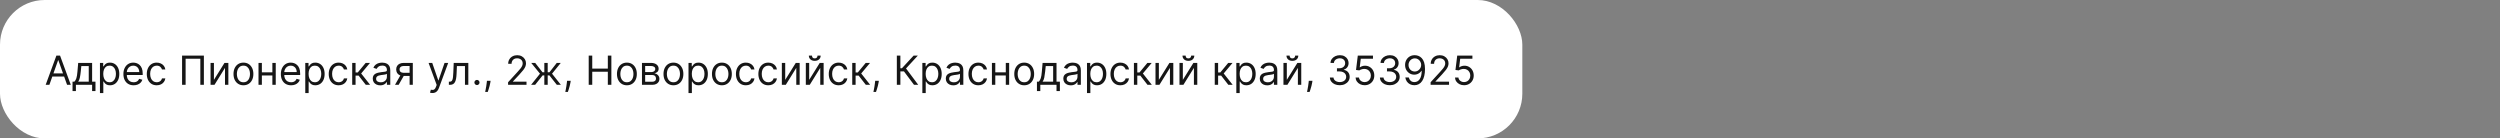
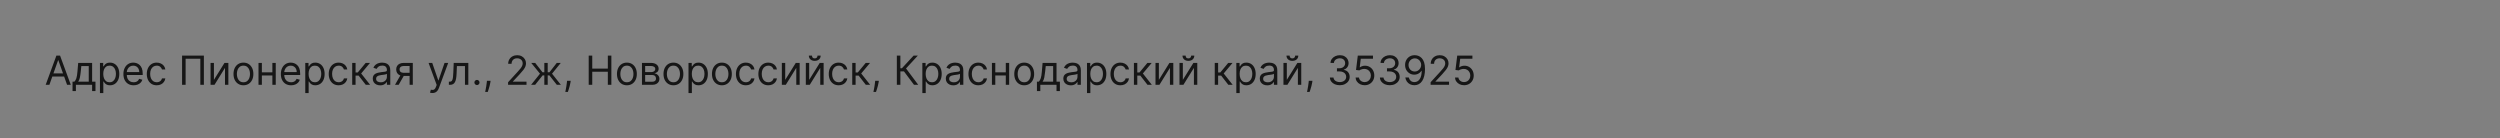
<svg xmlns="http://www.w3.org/2000/svg" width="1120" height="62" viewBox="0 0 1120 62" fill="none">
  <rect x="0" y="0" width="1120" height="62" fill="#808080" stroke="none" />
-   <rect width="682" height="62" rx="20" fill="white" />
  <path d="M22.122 38H20.46L25.267 24.909H26.903L31.71 38H30.048L26.136 26.98H26.034L22.122 38ZM22.736 32.886H29.435V34.293H22.736V32.886ZM32.496 40.812V36.594H33.315C33.515 36.385 33.688 36.159 33.832 35.916C33.977 35.673 34.103 35.386 34.209 35.053C34.32 34.717 34.414 34.307 34.491 33.826C34.568 33.34 34.636 32.754 34.695 32.068L35.028 28.182H41.266V36.594H42.775V40.812H41.266V38H34.005V40.812H32.496ZM35.028 36.594H39.758V29.588H36.434L36.178 32.068C36.072 33.095 35.94 33.992 35.782 34.759C35.624 35.526 35.373 36.138 35.028 36.594ZM44.777 41.682V28.182H46.235V29.741H46.413C46.524 29.571 46.678 29.354 46.874 29.09C47.074 28.821 47.36 28.582 47.73 28.374C48.105 28.16 48.612 28.054 49.252 28.054C50.078 28.054 50.807 28.261 51.438 28.674C52.068 29.087 52.56 29.673 52.914 30.432C53.268 31.19 53.445 32.085 53.445 33.117C53.445 34.156 53.268 35.057 52.914 35.82C52.56 36.579 52.071 37.167 51.444 37.584C50.818 37.998 50.095 38.205 49.277 38.205C48.647 38.205 48.142 38.1 47.762 37.891C47.383 37.678 47.091 37.438 46.886 37.169C46.682 36.896 46.524 36.67 46.413 36.492H46.286V41.682H44.777ZM46.26 33.091C46.26 33.832 46.369 34.486 46.586 35.053C46.803 35.616 47.121 36.057 47.538 36.376C47.956 36.692 48.468 36.849 49.073 36.849C49.703 36.849 50.23 36.683 50.651 36.351C51.078 36.014 51.397 35.562 51.61 34.996C51.828 34.425 51.936 33.79 51.936 33.091C51.936 32.401 51.83 31.778 51.617 31.224C51.408 30.666 51.09 30.225 50.664 29.901C50.242 29.573 49.712 29.409 49.073 29.409C48.459 29.409 47.943 29.565 47.526 29.876C47.108 30.183 46.793 30.613 46.58 31.167C46.367 31.717 46.26 32.358 46.26 33.091ZM59.862 38.205C58.916 38.205 58.1 37.996 57.414 37.578C56.732 37.156 56.206 36.568 55.835 35.814C55.469 35.055 55.286 34.173 55.286 33.168C55.286 32.162 55.469 31.276 55.835 30.509C56.206 29.737 56.722 29.136 57.382 28.706C58.047 28.271 58.823 28.054 59.709 28.054C60.22 28.054 60.725 28.139 61.224 28.31C61.722 28.48 62.176 28.757 62.585 29.141C62.995 29.52 63.321 30.023 63.563 30.649C63.806 31.276 63.928 32.047 63.928 32.963V33.602H56.36V32.298H62.394C62.394 31.744 62.283 31.25 62.061 30.815C61.844 30.381 61.533 30.038 61.128 29.786C60.727 29.535 60.254 29.409 59.709 29.409C59.108 29.409 58.588 29.558 58.149 29.857C57.715 30.151 57.38 30.534 57.146 31.007C56.911 31.48 56.794 31.987 56.794 32.528V33.398C56.794 34.139 56.922 34.768 57.178 35.283C57.438 35.795 57.798 36.185 58.258 36.453C58.718 36.717 59.253 36.849 59.862 36.849C60.259 36.849 60.617 36.794 60.936 36.683C61.26 36.568 61.539 36.398 61.774 36.172C62.008 35.942 62.189 35.656 62.317 35.315L63.774 35.724C63.621 36.219 63.363 36.653 63.001 37.028C62.639 37.399 62.191 37.689 61.659 37.898C61.126 38.102 60.527 38.205 59.862 38.205ZM70.211 38.205C69.291 38.205 68.498 37.987 67.833 37.553C67.168 37.118 66.657 36.519 66.299 35.756C65.941 34.994 65.762 34.122 65.762 33.142C65.762 32.145 65.945 31.265 66.312 30.502C66.683 29.735 67.198 29.136 67.859 28.706C68.524 28.271 69.299 28.054 70.186 28.054C70.876 28.054 71.498 28.182 72.052 28.438C72.606 28.693 73.06 29.051 73.413 29.511C73.767 29.972 73.987 30.509 74.072 31.122H72.563C72.448 30.675 72.193 30.278 71.796 29.933C71.404 29.584 70.876 29.409 70.211 29.409C69.623 29.409 69.107 29.562 68.664 29.869C68.225 30.172 67.882 30.6 67.635 31.154C67.392 31.704 67.271 32.349 67.271 33.091C67.271 33.849 67.39 34.51 67.629 35.072C67.872 35.635 68.213 36.072 68.651 36.383C69.095 36.694 69.615 36.849 70.211 36.849C70.603 36.849 70.959 36.781 71.279 36.645C71.598 36.508 71.869 36.312 72.09 36.057C72.312 35.801 72.47 35.494 72.563 35.136H74.072C73.987 35.716 73.776 36.238 73.439 36.702C73.107 37.163 72.666 37.529 72.116 37.802C71.57 38.07 70.936 38.205 70.211 38.205ZM91.337 24.909V38H89.752V26.315H83.155V38H81.57V24.909H91.337ZM95.838 35.776L100.569 28.182H102.307V38H100.799V30.406L96.094 38H94.33V28.182H95.838V35.776ZM109.059 38.205C108.172 38.205 107.395 37.994 106.726 37.572C106.061 37.15 105.541 36.56 105.166 35.801C104.795 35.043 104.61 34.156 104.61 33.142C104.61 32.119 104.795 31.227 105.166 30.464C105.541 29.701 106.061 29.109 106.726 28.687C107.395 28.265 108.172 28.054 109.059 28.054C109.945 28.054 110.721 28.265 111.385 28.687C112.055 29.109 112.574 29.701 112.945 30.464C113.32 31.227 113.508 32.119 113.508 33.142C113.508 34.156 113.32 35.043 112.945 35.801C112.574 36.56 112.055 37.15 111.385 37.572C110.721 37.994 109.945 38.205 109.059 38.205ZM109.059 36.849C109.732 36.849 110.286 36.677 110.721 36.332C111.155 35.986 111.477 35.533 111.686 34.97C111.895 34.408 111.999 33.798 111.999 33.142C111.999 32.486 111.895 31.874 111.686 31.308C111.477 30.741 111.155 30.283 110.721 29.933C110.286 29.584 109.732 29.409 109.059 29.409C108.385 29.409 107.831 29.584 107.397 29.933C106.962 30.283 106.64 30.741 106.432 31.308C106.223 31.874 106.118 32.486 106.118 33.142C106.118 33.798 106.223 34.408 106.432 34.97C106.64 35.533 106.962 35.986 107.397 36.332C107.831 36.677 108.385 36.849 109.059 36.849ZM122.381 32.401V33.807H116.961V32.401H122.381ZM117.319 28.182V38H115.81V28.182H117.319ZM123.532 28.182V38H122.023V28.182H123.532ZM130.403 38.205C129.457 38.205 128.641 37.996 127.955 37.578C127.273 37.156 126.747 36.568 126.376 35.814C126.01 35.055 125.827 34.173 125.827 33.168C125.827 32.162 126.01 31.276 126.376 30.509C126.747 29.737 127.263 29.136 127.923 28.706C128.588 28.271 129.364 28.054 130.25 28.054C130.761 28.054 131.266 28.139 131.765 28.31C132.263 28.48 132.717 28.757 133.126 29.141C133.536 29.52 133.862 30.023 134.104 30.649C134.347 31.276 134.469 32.047 134.469 32.963V33.602H126.901V32.298H132.935C132.935 31.744 132.824 31.25 132.602 30.815C132.385 30.381 132.074 30.038 131.669 29.786C131.268 29.535 130.795 29.409 130.25 29.409C129.649 29.409 129.129 29.558 128.69 29.857C128.256 30.151 127.921 30.534 127.687 31.007C127.452 31.48 127.335 31.987 127.335 32.528V33.398C127.335 34.139 127.463 34.768 127.719 35.283C127.979 35.795 128.339 36.185 128.799 36.453C129.259 36.717 129.794 36.849 130.403 36.849C130.8 36.849 131.158 36.794 131.477 36.683C131.801 36.568 132.08 36.398 132.315 36.172C132.549 35.942 132.73 35.656 132.858 35.315L134.315 35.724C134.162 36.219 133.904 36.653 133.542 37.028C133.18 37.399 132.732 37.689 132.2 37.898C131.667 38.102 131.068 38.205 130.403 38.205ZM136.763 41.682V28.182H138.221V29.741H138.4C138.511 29.571 138.664 29.354 138.86 29.09C139.06 28.821 139.346 28.582 139.717 28.374C140.092 28.16 140.599 28.054 141.238 28.054C142.065 28.054 142.793 28.261 143.424 28.674C144.055 29.087 144.547 29.673 144.901 30.432C145.254 31.19 145.431 32.085 145.431 33.117C145.431 34.156 145.254 35.057 144.901 35.82C144.547 36.579 144.057 37.167 143.43 37.584C142.804 37.998 142.082 38.205 141.263 38.205C140.633 38.205 140.128 38.1 139.749 37.891C139.369 37.678 139.077 37.438 138.873 37.169C138.668 36.896 138.511 36.67 138.4 36.492H138.272V41.682H136.763ZM138.246 33.091C138.246 33.832 138.355 34.486 138.572 35.053C138.79 35.616 139.107 36.057 139.525 36.376C139.942 36.692 140.454 36.849 141.059 36.849C141.69 36.849 142.216 36.683 142.638 36.351C143.064 36.014 143.384 35.562 143.597 34.996C143.814 34.425 143.923 33.79 143.923 33.091C143.923 32.401 143.816 31.778 143.603 31.224C143.394 30.666 143.077 30.225 142.651 29.901C142.229 29.573 141.698 29.409 141.059 29.409C140.445 29.409 139.93 29.565 139.512 29.876C139.094 30.183 138.779 30.613 138.566 31.167C138.353 31.717 138.246 32.358 138.246 33.091ZM151.721 38.205C150.8 38.205 150.008 37.987 149.343 37.553C148.678 37.118 148.167 36.519 147.809 35.756C147.451 34.994 147.272 34.122 147.272 33.142C147.272 32.145 147.455 31.265 147.822 30.502C148.192 29.735 148.708 29.136 149.369 28.706C150.033 28.271 150.809 28.054 151.695 28.054C152.386 28.054 153.008 28.182 153.562 28.438C154.116 28.693 154.57 29.051 154.923 29.511C155.277 29.972 155.496 30.509 155.582 31.122H154.073C153.958 30.675 153.702 30.278 153.306 29.933C152.914 29.584 152.386 29.409 151.721 29.409C151.133 29.409 150.617 29.562 150.174 29.869C149.735 30.172 149.392 30.6 149.145 31.154C148.902 31.704 148.781 32.349 148.781 33.091C148.781 33.849 148.9 34.51 149.138 35.072C149.381 35.635 149.722 36.072 150.161 36.383C150.604 36.694 151.124 36.849 151.721 36.849C152.113 36.849 152.469 36.781 152.788 36.645C153.108 36.508 153.379 36.312 153.6 36.057C153.822 35.801 153.979 35.494 154.073 35.136H155.582C155.496 35.716 155.286 36.238 154.949 36.702C154.616 37.163 154.175 37.529 153.626 37.802C153.08 38.07 152.445 38.205 151.721 38.205ZM157.787 38V28.182H159.295V32.452H160.293L163.821 28.182H165.764L161.801 32.912L165.815 38H163.872L160.651 33.858H159.295V38H157.787ZM170.344 38.23C169.722 38.23 169.157 38.113 168.65 37.879C168.143 37.64 167.74 37.297 167.442 36.849C167.144 36.398 166.995 35.852 166.995 35.213C166.995 34.651 167.105 34.195 167.327 33.845C167.549 33.492 167.845 33.215 168.216 33.014C168.586 32.814 168.995 32.665 169.443 32.567C169.895 32.465 170.348 32.383 170.804 32.324C171.401 32.247 171.885 32.19 172.255 32.151C172.63 32.109 172.903 32.038 173.074 31.94C173.248 31.842 173.336 31.672 173.336 31.429V31.378C173.336 30.747 173.163 30.257 172.818 29.908C172.477 29.558 171.959 29.384 171.265 29.384C170.544 29.384 169.98 29.541 169.571 29.857C169.162 30.172 168.874 30.509 168.708 30.866L167.276 30.355C167.532 29.759 167.873 29.294 168.299 28.962C168.729 28.625 169.198 28.391 169.705 28.259C170.216 28.122 170.719 28.054 171.213 28.054C171.529 28.054 171.891 28.092 172.3 28.169C172.713 28.241 173.112 28.393 173.495 28.623C173.883 28.853 174.205 29.2 174.461 29.665C174.716 30.129 174.844 30.751 174.844 31.531V38H173.336V36.67H173.259C173.157 36.883 172.986 37.111 172.748 37.354C172.509 37.597 172.191 37.804 171.795 37.974C171.399 38.145 170.915 38.23 170.344 38.23ZM170.574 36.875C171.171 36.875 171.674 36.758 172.083 36.523C172.496 36.289 172.807 35.986 173.016 35.616C173.229 35.245 173.336 34.855 173.336 34.446V33.065C173.272 33.142 173.131 33.212 172.914 33.276C172.701 33.336 172.453 33.389 172.172 33.436C171.895 33.479 171.625 33.517 171.36 33.551C171.1 33.581 170.89 33.606 170.728 33.628C170.336 33.679 169.969 33.762 169.628 33.877C169.292 33.988 169.019 34.156 168.81 34.382C168.605 34.604 168.503 34.906 168.503 35.29C168.503 35.814 168.697 36.21 169.085 36.479C169.477 36.743 169.973 36.875 170.574 36.875ZM183.504 38V29.562H180.896C180.308 29.562 179.845 29.699 179.509 29.972C179.172 30.244 179.004 30.619 179.004 31.097C179.004 31.565 179.155 31.934 179.458 32.202C179.764 32.471 180.184 32.605 180.717 32.605H183.887V34.011H180.717C180.052 34.011 179.479 33.894 178.997 33.66C178.516 33.425 178.145 33.091 177.885 32.656C177.625 32.217 177.495 31.697 177.495 31.097C177.495 30.491 177.632 29.972 177.904 29.537C178.177 29.102 178.567 28.768 179.074 28.533C179.585 28.299 180.193 28.182 180.896 28.182H184.936V38H183.504ZM176.958 38L179.745 33.117H181.382L178.595 38H176.958ZM193.739 41.682C193.483 41.682 193.255 41.66 193.055 41.618C192.855 41.58 192.716 41.541 192.64 41.503L193.023 40.173C193.39 40.267 193.713 40.301 193.995 40.276C194.276 40.25 194.525 40.124 194.743 39.898C194.964 39.677 195.167 39.317 195.35 38.818L195.631 38.051L192 28.182H193.637L196.347 36.006H196.449L199.159 28.182H200.796L196.628 39.432C196.441 39.939 196.208 40.359 195.931 40.691C195.654 41.028 195.333 41.277 194.966 41.439C194.604 41.601 194.195 41.682 193.739 41.682ZM201.091 38V36.594H201.449C201.743 36.594 201.988 36.536 202.184 36.421C202.381 36.302 202.538 36.095 202.657 35.801C202.781 35.503 202.875 35.09 202.939 34.561C203.007 34.028 203.056 33.351 203.086 32.528L203.265 28.182H209.81V38H208.302V29.588H204.697L204.543 33.091C204.509 33.896 204.437 34.606 204.326 35.219C204.219 35.829 204.055 36.34 203.834 36.754C203.616 37.167 203.327 37.478 202.964 37.687C202.602 37.896 202.148 38 201.603 38H201.091ZM213.677 38.102C213.362 38.102 213.091 37.989 212.866 37.764C212.64 37.538 212.527 37.267 212.527 36.952C212.527 36.636 212.64 36.366 212.866 36.14C213.091 35.914 213.362 35.801 213.677 35.801C213.993 35.801 214.263 35.914 214.489 36.14C214.715 36.366 214.828 36.636 214.828 36.952C214.828 37.16 214.775 37.352 214.668 37.527C214.566 37.702 214.427 37.842 214.253 37.949C214.082 38.051 213.89 38.102 213.677 38.102ZM219.785 36.21L219.683 36.901C219.61 37.386 219.499 37.906 219.35 38.46C219.205 39.014 219.054 39.536 218.896 40.026C218.739 40.516 218.609 40.906 218.507 41.196H217.356C217.411 40.923 217.484 40.563 217.573 40.116C217.663 39.668 217.752 39.168 217.842 38.614C217.936 38.064 218.012 37.501 218.072 36.926L218.149 36.21H219.785ZM227.617 38V36.849L231.938 32.119C232.445 31.565 232.863 31.084 233.191 30.675C233.519 30.261 233.762 29.874 233.919 29.511C234.081 29.145 234.162 28.761 234.162 28.361C234.162 27.901 234.051 27.502 233.83 27.166C233.613 26.829 233.314 26.569 232.935 26.386C232.556 26.202 232.13 26.111 231.657 26.111C231.154 26.111 230.715 26.215 230.34 26.424C229.969 26.629 229.681 26.916 229.477 27.287C229.277 27.658 229.176 28.092 229.176 28.591H227.668C227.668 27.824 227.845 27.151 228.199 26.571C228.552 25.991 229.034 25.54 229.643 25.216C230.257 24.892 230.945 24.73 231.708 24.73C232.475 24.73 233.154 24.892 233.747 25.216C234.339 25.54 234.804 25.977 235.14 26.526C235.477 27.076 235.645 27.688 235.645 28.361C235.645 28.842 235.558 29.313 235.383 29.773C235.213 30.229 234.914 30.739 234.488 31.301C234.066 31.859 233.48 32.541 232.73 33.347L229.79 36.492V36.594H235.875V38H227.617ZM237.927 38L241.916 33.014L237.978 28.182H239.768L243.041 32.375H243.859V28.182H245.368V32.375H246.16L249.433 28.182H251.223L247.311 33.014L251.274 38H249.458L246.135 33.781H245.368V38H243.859V33.781H243.092L239.743 38H237.927ZM255.68 36.21L255.577 36.901C255.505 37.386 255.394 37.906 255.245 38.46C255.1 39.014 254.949 39.536 254.791 40.026C254.633 40.516 254.503 40.906 254.401 41.196H253.251C253.306 40.923 253.378 40.563 253.468 40.116C253.557 39.668 253.647 39.168 253.736 38.614C253.83 38.064 253.907 37.501 253.966 36.926L254.043 36.21H255.68ZM263.741 38V24.909H265.327V30.739H272.307V24.909H273.892V38H272.307V32.145H265.327V38H263.741ZM280.85 38.205C279.963 38.205 279.186 37.994 278.517 37.572C277.852 37.15 277.332 36.56 276.957 35.801C276.586 35.043 276.401 34.156 276.401 33.142C276.401 32.119 276.586 31.227 276.957 30.464C277.332 29.701 277.852 29.109 278.517 28.687C279.186 28.265 279.963 28.054 280.85 28.054C281.736 28.054 282.512 28.265 283.176 28.687C283.846 29.109 284.365 29.701 284.736 30.464C285.111 31.227 285.299 32.119 285.299 33.142C285.299 34.156 285.111 35.043 284.736 35.801C284.365 36.56 283.846 37.15 283.176 37.572C282.512 37.994 281.736 38.205 280.85 38.205ZM280.85 36.849C281.523 36.849 282.077 36.677 282.512 36.332C282.946 35.986 283.268 35.533 283.477 34.97C283.686 34.408 283.79 33.798 283.79 33.142C283.79 32.486 283.686 31.874 283.477 31.308C283.268 30.741 282.946 30.283 282.512 29.933C282.077 29.584 281.523 29.409 280.85 29.409C280.176 29.409 279.623 29.584 279.188 29.933C278.753 30.283 278.431 30.741 278.223 31.308C278.014 31.874 277.909 32.486 277.909 33.142C277.909 33.798 278.014 34.408 278.223 34.97C278.431 35.533 278.753 35.986 279.188 36.332C279.623 36.677 280.176 36.849 280.85 36.849ZM287.601 38V28.182H291.616C292.672 28.182 293.512 28.421 294.134 28.898C294.756 29.375 295.067 30.006 295.067 30.79C295.067 31.386 294.89 31.849 294.537 32.177C294.183 32.501 293.729 32.72 293.175 32.835C293.537 32.886 293.889 33.014 294.23 33.219C294.575 33.423 294.861 33.705 295.086 34.062C295.312 34.416 295.425 34.851 295.425 35.367C295.425 35.869 295.297 36.319 295.042 36.715C294.786 37.111 294.42 37.425 293.942 37.655C293.465 37.885 292.894 38 292.229 38H287.601ZM289.033 36.619H292.229C292.749 36.619 293.156 36.496 293.45 36.249C293.744 36.001 293.891 35.665 293.891 35.239C293.891 34.731 293.744 34.333 293.45 34.043C293.156 33.749 292.749 33.602 292.229 33.602H289.033V36.619ZM289.033 32.298H291.616C292.02 32.298 292.368 32.243 292.657 32.132C292.947 32.017 293.169 31.855 293.322 31.646C293.48 31.433 293.559 31.182 293.559 30.892C293.559 30.479 293.386 30.155 293.041 29.921C292.696 29.682 292.221 29.562 291.616 29.562H289.033V32.298ZM301.697 38.205C300.811 38.205 300.033 37.994 299.364 37.572C298.7 37.15 298.18 36.56 297.805 35.801C297.434 35.043 297.249 34.156 297.249 33.142C297.249 32.119 297.434 31.227 297.805 30.464C298.18 29.701 298.7 29.109 299.364 28.687C300.033 28.265 300.811 28.054 301.697 28.054C302.584 28.054 303.359 28.265 304.024 28.687C304.693 29.109 305.213 29.701 305.584 30.464C305.959 31.227 306.146 32.119 306.146 33.142C306.146 34.156 305.959 35.043 305.584 35.801C305.213 36.56 304.693 37.15 304.024 37.572C303.359 37.994 302.584 38.205 301.697 38.205ZM301.697 36.849C302.371 36.849 302.925 36.677 303.359 36.332C303.794 35.986 304.116 35.533 304.325 34.97C304.533 34.408 304.638 33.798 304.638 33.142C304.638 32.486 304.533 31.874 304.325 31.308C304.116 30.741 303.794 30.283 303.359 29.933C302.925 29.584 302.371 29.409 301.697 29.409C301.024 29.409 300.47 29.584 300.036 29.933C299.601 30.283 299.279 30.741 299.07 31.308C298.862 31.874 298.757 32.486 298.757 33.142C298.757 33.798 298.862 34.408 299.07 34.97C299.279 35.533 299.601 35.986 300.036 36.332C300.47 36.677 301.024 36.849 301.697 36.849ZM308.449 41.682V28.182H309.906V29.741H310.085C310.196 29.571 310.35 29.354 310.546 29.09C310.746 28.821 311.031 28.582 311.402 28.374C311.777 28.16 312.284 28.054 312.923 28.054C313.75 28.054 314.479 28.261 315.11 28.674C315.74 29.087 316.232 29.673 316.586 30.432C316.94 31.19 317.117 32.085 317.117 33.117C317.117 34.156 316.94 35.057 316.586 35.82C316.232 36.579 315.742 37.167 315.116 37.584C314.49 37.998 313.767 38.205 312.949 38.205C312.318 38.205 311.813 38.1 311.434 37.891C311.055 37.678 310.763 37.438 310.558 37.169C310.354 36.896 310.196 36.67 310.085 36.492H309.958V41.682H308.449ZM309.932 33.091C309.932 33.832 310.041 34.486 310.258 35.053C310.475 35.616 310.793 36.057 311.21 36.376C311.628 36.692 312.139 36.849 312.744 36.849C313.375 36.849 313.901 36.683 314.323 36.351C314.749 36.014 315.069 35.562 315.282 34.996C315.499 34.425 315.608 33.79 315.608 33.091C315.608 32.401 315.502 31.778 315.289 31.224C315.08 30.666 314.762 30.225 314.336 29.901C313.914 29.573 313.384 29.409 312.744 29.409C312.131 29.409 311.615 29.565 311.198 29.876C310.78 30.183 310.465 30.613 310.252 31.167C310.039 31.717 309.932 32.358 309.932 33.091ZM323.406 38.205C322.52 38.205 321.742 37.994 321.073 37.572C320.409 37.15 319.889 36.56 319.514 35.801C319.143 35.043 318.958 34.156 318.958 33.142C318.958 32.119 319.143 31.227 319.514 30.464C319.889 29.701 320.409 29.109 321.073 28.687C321.742 28.265 322.52 28.054 323.406 28.054C324.293 28.054 325.068 28.265 325.733 28.687C326.402 29.109 326.922 29.701 327.293 30.464C327.668 31.227 327.855 32.119 327.855 33.142C327.855 34.156 327.668 35.043 327.293 35.801C326.922 36.56 326.402 37.15 325.733 37.572C325.068 37.994 324.293 38.205 323.406 38.205ZM323.406 36.849C324.08 36.849 324.634 36.677 325.068 36.332C325.503 35.986 325.825 35.533 326.034 34.97C326.242 34.408 326.347 33.798 326.347 33.142C326.347 32.486 326.242 31.874 326.034 31.308C325.825 30.741 325.503 30.283 325.068 29.933C324.634 29.584 324.08 29.409 323.406 29.409C322.733 29.409 322.179 29.584 321.744 29.933C321.31 30.283 320.988 30.741 320.779 31.308C320.57 31.874 320.466 32.486 320.466 33.142C320.466 33.798 320.57 34.408 320.779 34.97C320.988 35.533 321.31 35.986 321.744 36.332C322.179 36.677 322.733 36.849 323.406 36.849ZM334.147 38.205C333.226 38.205 332.434 37.987 331.769 37.553C331.104 37.118 330.593 36.519 330.235 35.756C329.877 34.994 329.698 34.122 329.698 33.142C329.698 32.145 329.881 31.265 330.248 30.502C330.618 29.735 331.134 29.136 331.794 28.706C332.459 28.271 333.235 28.054 334.121 28.054C334.811 28.054 335.434 28.182 335.988 28.438C336.542 28.693 336.995 29.051 337.349 29.511C337.703 29.972 337.922 30.509 338.007 31.122H336.499C336.384 30.675 336.128 30.278 335.732 29.933C335.34 29.584 334.811 29.409 334.147 29.409C333.559 29.409 333.043 29.562 332.6 29.869C332.161 30.172 331.818 30.6 331.571 31.154C331.328 31.704 331.206 32.349 331.206 33.091C331.206 33.849 331.326 34.51 331.564 35.072C331.807 35.635 332.148 36.072 332.587 36.383C333.03 36.694 333.55 36.849 334.147 36.849C334.539 36.849 334.895 36.781 335.214 36.645C335.534 36.508 335.804 36.312 336.026 36.057C336.248 35.801 336.405 35.494 336.499 35.136H338.007C337.922 35.716 337.711 36.238 337.375 36.702C337.042 37.163 336.601 37.529 336.051 37.802C335.506 38.07 334.871 38.205 334.147 38.205ZM344.201 38.205C343.281 38.205 342.488 37.987 341.824 37.553C341.159 37.118 340.647 36.519 340.289 35.756C339.931 34.994 339.752 34.122 339.752 33.142C339.752 32.145 339.936 31.265 340.302 30.502C340.673 29.735 341.189 29.136 341.849 28.706C342.514 28.271 343.289 28.054 344.176 28.054C344.866 28.054 345.488 28.182 346.042 28.438C346.596 28.693 347.05 29.051 347.404 29.511C347.757 29.972 347.977 30.509 348.062 31.122H346.554C346.439 30.675 346.183 30.278 345.787 29.933C345.395 29.584 344.866 29.409 344.201 29.409C343.613 29.409 343.098 29.562 342.654 29.869C342.216 30.172 341.873 30.6 341.625 31.154C341.382 31.704 341.261 32.349 341.261 33.091C341.261 33.849 341.38 34.51 341.619 35.072C341.862 35.635 342.203 36.072 342.642 36.383C343.085 36.694 343.605 36.849 344.201 36.849C344.593 36.849 344.949 36.781 345.269 36.645C345.588 36.508 345.859 36.312 346.081 36.057C346.302 35.801 346.46 35.494 346.554 35.136H348.062C347.977 35.716 347.766 36.238 347.429 36.702C347.097 37.163 346.656 37.529 346.106 37.802C345.561 38.07 344.926 38.205 344.201 38.205ZM351.776 35.776L356.506 28.182H358.245V38H356.736V30.406L352.032 38H350.267V28.182H351.776V35.776ZM362.516 35.776L367.246 28.182H368.985V38H367.476V30.406L362.772 38H361.008V28.182H362.516V35.776ZM366.249 24.909H367.655C367.655 25.599 367.417 26.164 366.939 26.603C366.462 27.042 365.814 27.261 364.996 27.261C364.191 27.261 363.55 27.042 363.072 26.603C362.599 26.164 362.363 25.599 362.363 24.909H363.769C363.769 25.241 363.861 25.533 364.044 25.785C364.231 26.036 364.549 26.162 364.996 26.162C365.444 26.162 365.763 26.036 365.955 25.785C366.151 25.533 366.249 25.241 366.249 24.909ZM375.737 38.205C374.816 38.205 374.023 37.987 373.359 37.553C372.694 37.118 372.183 36.519 371.825 35.756C371.467 34.994 371.288 34.122 371.288 33.142C371.288 32.145 371.471 31.265 371.837 30.502C372.208 29.735 372.724 29.136 373.384 28.706C374.049 28.271 374.825 28.054 375.711 28.054C376.401 28.054 377.023 28.182 377.577 28.438C378.131 28.693 378.585 29.051 378.939 29.511C379.293 29.972 379.512 30.509 379.597 31.122H378.089C377.974 30.675 377.718 30.278 377.322 29.933C376.93 29.584 376.401 29.409 375.737 29.409C375.148 29.409 374.633 29.562 374.19 29.869C373.751 30.172 373.408 30.6 373.161 31.154C372.918 31.704 372.796 32.349 372.796 33.091C372.796 33.849 372.915 34.51 373.154 35.072C373.397 35.635 373.738 36.072 374.177 36.383C374.62 36.694 375.14 36.849 375.737 36.849C376.129 36.849 376.484 36.781 376.804 36.645C377.124 36.508 377.394 36.312 377.616 36.057C377.837 35.801 377.995 35.494 378.089 35.136H379.597C379.512 35.716 379.301 36.238 378.964 36.702C378.632 37.163 378.191 37.529 377.641 37.802C377.096 38.07 376.461 38.205 375.737 38.205ZM381.803 38V28.182H383.311V32.452H384.308L387.837 28.182H389.78L385.817 32.912L389.831 38H387.888L384.666 33.858H383.311V38H381.803ZM393.721 36.21L393.618 36.901C393.546 37.386 393.435 37.906 393.286 38.46C393.141 39.014 392.99 39.536 392.832 40.026C392.674 40.516 392.544 40.906 392.442 41.196H391.292C391.347 40.923 391.419 40.563 391.509 40.116C391.598 39.668 391.688 39.168 391.777 38.614C391.871 38.064 391.948 37.501 392.007 36.926L392.084 36.21H393.721ZM409.479 38L404.979 31.991H403.368V38H401.782V24.909H403.368V30.585H404.058L409.3 24.909H411.192L405.899 30.662L411.371 38H409.479ZM413.215 41.682V28.182H414.672V29.741H414.851C414.962 29.571 415.115 29.354 415.311 29.09C415.512 28.821 415.797 28.582 416.168 28.374C416.543 28.16 417.05 28.054 417.689 28.054C418.516 28.054 419.244 28.261 419.875 28.674C420.506 29.087 420.998 29.673 421.352 30.432C421.705 31.19 421.882 32.085 421.882 33.117C421.882 34.156 421.705 35.057 421.352 35.82C420.998 36.579 420.508 37.167 419.882 37.584C419.255 37.998 418.533 38.205 417.715 38.205C417.084 38.205 416.579 38.1 416.2 37.891C415.82 37.678 415.529 37.438 415.324 37.169C415.119 36.896 414.962 36.67 414.851 36.492H414.723V41.682H413.215ZM414.698 33.091C414.698 33.832 414.806 34.486 415.024 35.053C415.241 35.616 415.558 36.057 415.976 36.376C416.394 36.692 416.905 36.849 417.51 36.849C418.141 36.849 418.667 36.683 419.089 36.351C419.515 36.014 419.835 35.562 420.048 34.996C420.265 34.425 420.374 33.79 420.374 33.091C420.374 32.401 420.267 31.778 420.054 31.224C419.845 30.666 419.528 30.225 419.102 29.901C418.68 29.573 418.149 29.409 417.51 29.409C416.896 29.409 416.381 29.565 415.963 29.876C415.546 30.183 415.23 30.613 415.017 31.167C414.804 31.717 414.698 32.358 414.698 33.091ZM427.073 38.23C426.45 38.23 425.886 38.113 425.379 37.879C424.872 37.64 424.469 37.297 424.171 36.849C423.872 36.398 423.723 35.852 423.723 35.213C423.723 34.651 423.834 34.195 424.056 33.845C424.277 33.492 424.573 33.215 424.944 33.014C425.315 32.814 425.724 32.665 426.171 32.567C426.623 32.465 427.077 32.383 427.533 32.324C428.129 32.247 428.613 32.19 428.984 32.151C429.359 32.109 429.632 32.038 429.802 31.94C429.977 31.842 430.064 31.672 430.064 31.429V31.378C430.064 30.747 429.892 30.257 429.546 29.908C429.205 29.558 428.688 29.384 427.993 29.384C427.273 29.384 426.708 29.541 426.299 29.857C425.89 30.172 425.602 30.509 425.436 30.866L424.004 30.355C424.26 29.759 424.601 29.294 425.027 28.962C425.458 28.625 425.926 28.391 426.433 28.259C426.945 28.122 427.448 28.054 427.942 28.054C428.257 28.054 428.619 28.092 429.029 28.169C429.442 28.241 429.84 28.393 430.224 28.623C430.612 28.853 430.933 29.2 431.189 29.665C431.445 30.129 431.573 30.751 431.573 31.531V38H430.064V36.67H429.987C429.885 36.883 429.715 37.111 429.476 37.354C429.237 37.597 428.92 37.804 428.524 37.974C428.127 38.145 427.644 38.23 427.073 38.23ZM427.303 36.875C427.899 36.875 428.402 36.758 428.811 36.523C429.225 36.289 429.536 35.986 429.744 35.616C429.958 35.245 430.064 34.855 430.064 34.446V33.065C430 33.142 429.86 33.212 429.642 33.276C429.429 33.336 429.182 33.389 428.901 33.436C428.624 33.479 428.353 33.517 428.089 33.551C427.829 33.581 427.618 33.606 427.456 33.628C427.064 33.679 426.698 33.762 426.357 33.877C426.02 33.988 425.747 34.156 425.539 34.382C425.334 34.604 425.232 34.906 425.232 35.29C425.232 35.814 425.426 36.21 425.813 36.479C426.205 36.743 426.702 36.875 427.303 36.875ZM438.315 38.205C437.394 38.205 436.602 37.987 435.937 37.553C435.272 37.118 434.761 36.519 434.403 35.756C434.045 34.994 433.866 34.122 433.866 33.142C433.866 32.145 434.049 31.265 434.415 30.502C434.786 29.735 435.302 29.136 435.962 28.706C436.627 28.271 437.403 28.054 438.289 28.054C438.979 28.054 439.602 28.182 440.156 28.438C440.71 28.693 441.163 29.051 441.517 29.511C441.871 29.972 442.09 30.509 442.175 31.122H440.667C440.552 30.675 440.296 30.278 439.9 29.933C439.508 29.584 438.979 29.409 438.315 29.409C437.727 29.409 437.211 29.562 436.768 29.869C436.329 30.172 435.986 30.6 435.739 31.154C435.496 31.704 435.374 32.349 435.374 33.091C435.374 33.849 435.494 34.51 435.732 35.072C435.975 35.635 436.316 36.072 436.755 36.383C437.198 36.694 437.718 36.849 438.315 36.849C438.707 36.849 439.062 36.781 439.382 36.645C439.702 36.508 439.972 36.312 440.194 36.057C440.415 35.801 440.573 35.494 440.667 35.136H442.175C442.09 35.716 441.879 36.238 441.543 36.702C441.21 37.163 440.769 37.529 440.219 37.802C439.674 38.07 439.039 38.205 438.315 38.205ZM450.952 32.401V33.807H445.531V32.401H450.952ZM445.889 28.182V38H444.381V28.182H445.889ZM452.102 28.182V38H450.594V28.182H452.102ZM458.846 38.205C457.96 38.205 457.182 37.994 456.513 37.572C455.848 37.15 455.328 36.56 454.953 35.801C454.582 35.043 454.397 34.156 454.397 33.142C454.397 32.119 454.582 31.227 454.953 30.464C455.328 29.701 455.848 29.109 456.513 28.687C457.182 28.265 457.96 28.054 458.846 28.054C459.732 28.054 460.508 28.265 461.173 28.687C461.842 29.109 462.362 29.701 462.732 30.464C463.107 31.227 463.295 32.119 463.295 33.142C463.295 34.156 463.107 35.043 462.732 35.801C462.362 36.56 461.842 37.15 461.173 37.572C460.508 37.994 459.732 38.205 458.846 38.205ZM458.846 36.849C459.519 36.849 460.073 36.677 460.508 36.332C460.942 35.986 461.264 35.533 461.473 34.97C461.682 34.408 461.786 33.798 461.786 33.142C461.786 32.486 461.682 31.874 461.473 31.308C461.264 30.741 460.942 30.283 460.508 29.933C460.073 29.584 459.519 29.409 458.846 29.409C458.173 29.409 457.619 29.584 457.184 29.933C456.749 30.283 456.428 30.741 456.219 31.308C456.01 31.874 455.906 32.486 455.906 33.142C455.906 33.798 456.01 34.408 456.219 34.97C456.428 35.533 456.749 35.986 457.184 36.332C457.619 36.677 458.173 36.849 458.846 36.849ZM464.549 40.812V36.594H465.367C465.568 36.385 465.74 36.159 465.885 35.916C466.03 35.673 466.156 35.386 466.262 35.053C466.373 34.717 466.467 34.307 466.544 33.826C466.62 33.34 466.688 32.754 466.748 32.068L467.08 28.182H473.319V36.594H474.828V40.812H473.319V38H466.058V40.812H464.549ZM467.08 36.594H471.811V29.588H468.487L468.231 32.068C468.124 33.095 467.992 33.992 467.835 34.759C467.677 35.526 467.426 36.138 467.08 36.594ZM479.719 38.23C479.097 38.23 478.532 38.113 478.025 37.879C477.518 37.64 477.115 37.297 476.817 36.849C476.519 36.398 476.37 35.852 476.37 35.213C476.37 34.651 476.48 34.195 476.702 33.845C476.924 33.492 477.22 33.215 477.591 33.014C477.961 32.814 478.37 32.665 478.818 32.567C479.27 32.465 479.723 32.383 480.179 32.324C480.776 32.247 481.26 32.19 481.63 32.151C482.005 32.109 482.278 32.038 482.449 31.94C482.623 31.842 482.711 31.672 482.711 31.429V31.378C482.711 30.747 482.538 30.257 482.193 29.908C481.852 29.558 481.334 29.384 480.64 29.384C479.919 29.384 479.355 29.541 478.946 29.857C478.537 30.172 478.249 30.509 478.083 30.866L476.651 30.355C476.907 29.759 477.248 29.294 477.674 28.962C478.104 28.625 478.573 28.391 479.08 28.259C479.591 28.122 480.094 28.054 480.588 28.054C480.904 28.054 481.266 28.092 481.675 28.169C482.088 28.241 482.487 28.393 482.87 28.623C483.258 28.853 483.58 29.2 483.836 29.665C484.091 30.129 484.219 30.751 484.219 31.531V38H482.711V36.67H482.634C482.532 36.883 482.361 37.111 482.123 37.354C481.884 37.597 481.566 37.804 481.17 37.974C480.774 38.145 480.29 38.23 479.719 38.23ZM479.949 36.875C480.546 36.875 481.049 36.758 481.458 36.523C481.871 36.289 482.182 35.986 482.391 35.616C482.604 35.245 482.711 34.855 482.711 34.446V33.065C482.647 33.142 482.506 33.212 482.289 33.276C482.076 33.336 481.828 33.389 481.547 33.436C481.27 33.479 481 33.517 480.735 33.551C480.475 33.581 480.265 33.606 480.103 33.628C479.711 33.679 479.344 33.762 479.003 33.877C478.667 33.988 478.394 34.156 478.185 34.382C477.98 34.604 477.878 34.906 477.878 35.29C477.878 35.814 478.072 36.21 478.46 36.479C478.852 36.743 479.348 36.875 479.949 36.875ZM486.972 41.682V28.182H488.43V29.741H488.609C488.72 29.571 488.873 29.354 489.069 29.09C489.269 28.821 489.555 28.582 489.926 28.374C490.301 28.16 490.808 28.054 491.447 28.054C492.274 28.054 493.002 28.261 493.633 28.674C494.264 29.087 494.756 29.673 495.11 30.432C495.463 31.19 495.64 32.085 495.64 33.117C495.64 34.156 495.463 35.057 495.11 35.82C494.756 36.579 494.266 37.167 493.639 37.584C493.013 37.998 492.291 38.205 491.472 38.205C490.842 38.205 490.337 38.1 489.958 37.891C489.578 37.678 489.286 37.438 489.082 37.169C488.877 36.896 488.72 36.67 488.609 36.492H488.481V41.682H486.972ZM488.455 33.091C488.455 33.832 488.564 34.486 488.781 35.053C488.999 35.616 489.316 36.057 489.734 36.376C490.151 36.692 490.663 36.849 491.268 36.849C491.899 36.849 492.425 36.683 492.847 36.351C493.273 36.014 493.593 35.562 493.806 34.996C494.023 34.425 494.132 33.79 494.132 33.091C494.132 32.401 494.025 31.778 493.812 31.224C493.603 30.666 493.286 30.225 492.86 29.901C492.438 29.573 491.907 29.409 491.268 29.409C490.654 29.409 490.139 29.565 489.721 29.876C489.303 30.183 488.988 30.613 488.775 31.167C488.562 31.717 488.455 32.358 488.455 33.091ZM501.93 38.205C501.009 38.205 500.217 37.987 499.552 37.553C498.887 37.118 498.376 36.519 498.018 35.756C497.66 34.994 497.481 34.122 497.481 33.142C497.481 32.145 497.664 31.265 498.031 30.502C498.401 29.735 498.917 29.136 499.578 28.706C500.242 28.271 501.018 28.054 501.904 28.054C502.595 28.054 503.217 28.182 503.771 28.438C504.325 28.693 504.779 29.051 505.132 29.511C505.486 29.972 505.705 30.509 505.791 31.122H504.282C504.167 30.675 503.911 30.278 503.515 29.933C503.123 29.584 502.595 29.409 501.93 29.409C501.342 29.409 500.826 29.562 500.383 29.869C499.944 30.172 499.601 30.6 499.354 31.154C499.111 31.704 498.99 32.349 498.99 33.091C498.99 33.849 499.109 34.51 499.347 35.072C499.59 35.635 499.931 36.072 500.37 36.383C500.813 36.694 501.333 36.849 501.93 36.849C502.322 36.849 502.678 36.781 502.997 36.645C503.317 36.508 503.588 36.312 503.809 36.057C504.031 35.801 504.188 35.494 504.282 35.136H505.791C505.705 35.716 505.494 36.238 505.158 36.702C504.825 37.163 504.384 37.529 503.835 37.802C503.289 38.07 502.654 38.205 501.93 38.205ZM507.996 38V28.182H509.504V32.452H510.502L514.03 28.182H515.973L512.01 32.912L516.024 38H514.081L510.86 33.858H509.504V38H507.996ZM519.172 35.776L523.903 28.182H525.641V38H524.133V30.406L519.428 38H517.664V28.182H519.172V35.776ZM529.913 35.776L534.643 28.182H536.381V38H534.873V30.406L530.168 38H528.404V28.182H529.913V35.776ZM533.646 24.909H535.052C535.052 25.599 534.813 26.164 534.336 26.603C533.859 27.042 533.211 27.261 532.393 27.261C531.587 27.261 530.946 27.042 530.469 26.603C529.996 26.164 529.759 25.599 529.759 24.909H531.165C531.165 25.241 531.257 25.533 531.44 25.785C531.628 26.036 531.945 26.162 532.393 26.162C532.84 26.162 533.16 26.036 533.352 25.785C533.548 25.533 533.646 25.241 533.646 24.909ZM544.207 38V28.182H545.715V32.452H546.713L550.241 28.182H552.184L548.221 32.912L552.235 38H550.292L547.07 33.858H545.715V38H544.207ZM553.875 41.682V28.182H555.332V29.741H555.511C555.622 29.571 555.775 29.354 555.971 29.09C556.172 28.821 556.457 28.582 556.828 28.374C557.203 28.16 557.71 28.054 558.349 28.054C559.176 28.054 559.905 28.261 560.535 28.674C561.166 29.087 561.658 29.673 562.012 30.432C562.366 31.19 562.542 32.085 562.542 33.117C562.542 34.156 562.366 35.057 562.012 35.82C561.658 36.579 561.168 37.167 560.542 37.584C559.915 37.998 559.193 38.205 558.375 38.205C557.744 38.205 557.239 38.1 556.86 37.891C556.481 37.678 556.189 37.438 555.984 37.169C555.78 36.896 555.622 36.67 555.511 36.492H555.383V41.682H553.875ZM555.358 33.091C555.358 33.832 555.466 34.486 555.684 35.053C555.901 35.616 556.219 36.057 556.636 36.376C557.054 36.692 557.565 36.849 558.17 36.849C558.801 36.849 559.327 36.683 559.749 36.351C560.175 36.014 560.495 35.562 560.708 34.996C560.925 34.425 561.034 33.79 561.034 33.091C561.034 32.401 560.927 31.778 560.714 31.224C560.506 30.666 560.188 30.225 559.762 29.901C559.34 29.573 558.809 29.409 558.17 29.409C557.557 29.409 557.041 29.565 556.623 29.876C556.206 30.183 555.89 30.613 555.677 31.167C555.464 31.717 555.358 32.358 555.358 33.091ZM567.733 38.23C567.111 38.23 566.546 38.113 566.039 37.879C565.532 37.64 565.129 37.297 564.831 36.849C564.532 36.398 564.383 35.852 564.383 35.213C564.383 34.651 564.494 34.195 564.716 33.845C564.937 33.492 565.233 33.215 565.604 33.014C565.975 32.814 566.384 32.665 566.831 32.567C567.283 32.465 567.737 32.383 568.193 32.324C568.79 32.247 569.273 32.19 569.644 32.151C570.019 32.109 570.292 32.038 570.462 31.94C570.637 31.842 570.724 31.672 570.724 31.429V31.378C570.724 30.747 570.552 30.257 570.206 29.908C569.866 29.558 569.348 29.384 568.653 29.384C567.933 29.384 567.368 29.541 566.959 29.857C566.55 30.172 566.263 30.509 566.096 30.866L564.665 30.355C564.92 29.759 565.261 29.294 565.687 28.962C566.118 28.625 566.586 28.391 567.094 28.259C567.605 28.122 568.108 28.054 568.602 28.054C568.917 28.054 569.28 28.092 569.689 28.169C570.102 28.241 570.501 28.393 570.884 28.623C571.272 28.853 571.594 29.2 571.849 29.665C572.105 30.129 572.233 30.751 572.233 31.531V38H570.724V36.67H570.648C570.545 36.883 570.375 37.111 570.136 37.354C569.898 37.597 569.58 37.804 569.184 37.974C568.787 38.145 568.304 38.23 567.733 38.23ZM567.963 36.875C568.559 36.875 569.062 36.758 569.471 36.523C569.885 36.289 570.196 35.986 570.405 35.616C570.618 35.245 570.724 34.855 570.724 34.446V33.065C570.66 33.142 570.52 33.212 570.302 33.276C570.089 33.336 569.842 33.389 569.561 33.436C569.284 33.479 569.013 33.517 568.749 33.551C568.489 33.581 568.278 33.606 568.116 33.628C567.724 33.679 567.358 33.762 567.017 33.877C566.68 33.988 566.407 34.156 566.199 34.382C565.994 34.604 565.892 34.906 565.892 35.29C565.892 35.814 566.086 36.21 566.474 36.479C566.866 36.743 567.362 36.875 567.963 36.875ZM576.495 35.776L581.225 28.182H582.963V38H581.455V30.406L576.75 38H574.986V28.182H576.495V35.776ZM580.228 24.909H581.634C581.634 25.599 581.395 26.164 580.918 26.603C580.441 27.042 579.793 27.261 578.975 27.261C578.169 27.261 577.528 27.042 577.051 26.603C576.578 26.164 576.341 25.599 576.341 24.909H577.748C577.748 25.241 577.839 25.533 578.022 25.785C578.21 26.036 578.527 26.162 578.975 26.162C579.422 26.162 579.742 26.036 579.934 25.785C580.13 25.533 580.228 25.241 580.228 24.909ZM587.976 36.21L587.874 36.901C587.802 37.386 587.691 37.906 587.542 38.46C587.397 39.014 587.246 39.536 587.088 40.026C586.93 40.516 586.8 40.906 586.698 41.196H585.547C585.603 40.923 585.675 40.563 585.765 40.116C585.854 39.668 585.944 39.168 586.033 38.614C586.127 38.064 586.204 37.501 586.263 36.926L586.34 36.21H587.976ZM600.232 38.179C599.388 38.179 598.636 38.034 597.975 37.744C597.319 37.455 596.797 37.052 596.409 36.536C596.026 36.016 595.817 35.413 595.783 34.727H597.393C597.428 35.149 597.572 35.514 597.828 35.82C598.084 36.123 598.418 36.357 598.832 36.523C599.245 36.69 599.703 36.773 600.206 36.773C600.768 36.773 601.267 36.675 601.702 36.479C602.136 36.283 602.477 36.01 602.724 35.66C602.972 35.311 603.095 34.906 603.095 34.446C603.095 33.965 602.976 33.541 602.737 33.174C602.499 32.803 602.149 32.514 601.689 32.305C601.229 32.096 600.666 31.991 600.001 31.991H598.953V30.585H600.001C600.521 30.585 600.977 30.491 601.369 30.304C601.766 30.116 602.075 29.852 602.296 29.511C602.522 29.171 602.635 28.77 602.635 28.31C602.635 27.866 602.537 27.481 602.341 27.153C602.145 26.825 601.868 26.569 601.51 26.386C601.156 26.202 600.739 26.111 600.257 26.111C599.805 26.111 599.379 26.194 598.979 26.36C598.582 26.522 598.259 26.759 598.007 27.07C597.756 27.376 597.619 27.747 597.598 28.182H596.064C596.089 27.496 596.296 26.895 596.684 26.379C597.072 25.859 597.579 25.454 598.205 25.165C598.836 24.875 599.528 24.73 600.283 24.73C601.092 24.73 601.787 24.894 602.366 25.222C602.946 25.546 603.391 25.974 603.702 26.507C604.013 27.04 604.169 27.615 604.169 28.233C604.169 28.97 603.975 29.599 603.587 30.119C603.204 30.639 602.682 30.999 602.021 31.199V31.301C602.848 31.438 603.494 31.789 603.958 32.356C604.423 32.918 604.655 33.615 604.655 34.446C604.655 35.158 604.461 35.797 604.073 36.364C603.69 36.926 603.165 37.369 602.501 37.693C601.836 38.017 601.08 38.179 600.232 38.179ZM611.36 38.179C610.61 38.179 609.935 38.03 609.334 37.731C608.733 37.433 608.251 37.024 607.889 36.504C607.527 35.984 607.329 35.392 607.295 34.727H608.829C608.888 35.32 609.157 35.81 609.634 36.197C610.116 36.581 610.691 36.773 611.36 36.773C611.897 36.773 612.374 36.647 612.792 36.396C613.214 36.144 613.544 35.799 613.783 35.36C614.026 34.917 614.147 34.416 614.147 33.858C614.147 33.287 614.021 32.778 613.77 32.33C613.523 31.879 613.182 31.523 612.747 31.263C612.313 31.003 611.816 30.871 611.258 30.866C610.857 30.862 610.446 30.924 610.024 31.052C609.602 31.175 609.255 31.335 608.982 31.531L607.499 31.352L608.292 24.909H615.093V26.315H609.621L609.161 30.176H609.238C609.506 29.963 609.843 29.786 610.248 29.646C610.653 29.505 611.075 29.435 611.513 29.435C612.315 29.435 613.028 29.626 613.655 30.01C614.286 30.389 614.78 30.909 615.138 31.57C615.5 32.23 615.681 32.984 615.681 33.832C615.681 34.668 615.494 35.413 615.119 36.07C614.748 36.722 614.237 37.237 613.585 37.617C612.933 37.992 612.191 38.179 611.36 38.179ZM622.644 38.179C621.8 38.179 621.048 38.034 620.387 37.744C619.731 37.455 619.209 37.052 618.821 36.536C618.438 36.016 618.229 35.413 618.195 34.727H619.806C619.84 35.149 619.985 35.514 620.24 35.82C620.496 36.123 620.83 36.357 621.244 36.523C621.657 36.69 622.115 36.773 622.618 36.773C623.181 36.773 623.679 36.675 624.114 36.479C624.548 36.283 624.889 36.01 625.137 35.66C625.384 35.311 625.507 34.906 625.507 34.446C625.507 33.965 625.388 33.541 625.149 33.174C624.911 32.803 624.561 32.514 624.101 32.305C623.641 32.096 623.078 31.991 622.414 31.991H621.365V30.585H622.414C622.933 30.585 623.389 30.491 623.781 30.304C624.178 30.116 624.487 29.852 624.708 29.511C624.934 29.171 625.047 28.77 625.047 28.31C625.047 27.866 624.949 27.481 624.753 27.153C624.557 26.825 624.28 26.569 623.922 26.386C623.568 26.202 623.151 26.111 622.669 26.111C622.218 26.111 621.791 26.194 621.391 26.36C620.994 26.522 620.671 26.759 620.419 27.07C620.168 27.376 620.031 27.747 620.01 28.182H618.476C618.502 27.496 618.708 26.895 619.096 26.379C619.484 25.859 619.991 25.454 620.617 25.165C621.248 24.875 621.941 24.73 622.695 24.73C623.504 24.73 624.199 24.894 624.779 25.222C625.358 25.546 625.803 25.974 626.115 26.507C626.426 27.04 626.581 27.615 626.581 28.233C626.581 28.97 626.387 29.599 625.999 30.119C625.616 30.639 625.094 30.999 624.433 31.199V31.301C625.26 31.438 625.906 31.789 626.37 32.356C626.835 32.918 627.067 33.615 627.067 34.446C627.067 35.158 626.873 35.797 626.485 36.364C626.102 36.926 625.578 37.369 624.913 37.693C624.248 38.017 623.492 38.179 622.644 38.179ZM633.849 24.73C634.386 24.734 634.923 24.837 635.46 25.037C635.997 25.237 636.487 25.57 636.93 26.034C637.373 26.494 637.729 27.123 637.997 27.92C638.266 28.717 638.4 29.716 638.4 30.918C638.4 32.081 638.289 33.114 638.068 34.018C637.85 34.917 637.535 35.675 637.122 36.293C636.713 36.911 636.214 37.38 635.626 37.7C635.042 38.019 634.382 38.179 633.644 38.179C632.911 38.179 632.257 38.034 631.682 37.744C631.111 37.45 630.642 37.043 630.276 36.523C629.914 35.999 629.681 35.392 629.579 34.702H631.139C631.279 35.303 631.558 35.799 631.976 36.191C632.398 36.579 632.954 36.773 633.644 36.773C634.654 36.773 635.451 36.332 636.035 35.45C636.623 34.568 636.917 33.321 636.917 31.71H636.815C636.576 32.068 636.293 32.377 635.965 32.637C635.637 32.897 635.272 33.097 634.872 33.238C634.471 33.379 634.045 33.449 633.593 33.449C632.843 33.449 632.155 33.264 631.529 32.893C630.906 32.518 630.408 32.004 630.033 31.352C629.662 30.696 629.477 29.946 629.477 29.102C629.477 28.301 629.656 27.568 630.014 26.903C630.376 26.234 630.883 25.702 631.535 25.305C632.191 24.909 632.963 24.717 633.849 24.73ZM633.849 26.136C633.312 26.136 632.828 26.271 632.398 26.539C631.972 26.803 631.633 27.161 631.382 27.613C631.134 28.06 631.011 28.557 631.011 29.102C631.011 29.648 631.13 30.144 631.369 30.592C631.612 31.035 631.942 31.389 632.36 31.653C632.781 31.913 633.261 32.043 633.798 32.043C634.203 32.043 634.58 31.964 634.929 31.806C635.279 31.644 635.583 31.425 635.843 31.148C636.107 30.866 636.314 30.549 636.463 30.195C636.612 29.837 636.687 29.465 636.687 29.077C636.687 28.565 636.563 28.086 636.316 27.639C636.073 27.191 635.737 26.829 635.306 26.552C634.88 26.275 634.394 26.136 633.849 26.136ZM640.914 38V36.849L645.235 32.119C645.742 31.565 646.159 31.084 646.488 30.675C646.816 30.261 647.059 29.874 647.216 29.511C647.378 29.145 647.459 28.761 647.459 28.361C647.459 27.901 647.348 27.502 647.127 27.166C646.909 26.829 646.611 26.569 646.232 26.386C645.853 26.202 645.426 26.111 644.953 26.111C644.451 26.111 644.012 26.215 643.637 26.424C643.266 26.629 642.978 26.916 642.774 27.287C642.574 27.658 642.473 28.092 642.473 28.591H640.965C640.965 27.824 641.142 27.151 641.495 26.571C641.849 25.991 642.331 25.54 642.94 25.216C643.554 24.892 644.242 24.73 645.005 24.73C645.772 24.73 646.451 24.892 647.044 25.216C647.636 25.54 648.1 25.977 648.437 26.526C648.774 27.076 648.942 27.688 648.942 28.361C648.942 28.842 648.855 29.313 648.68 29.773C648.51 30.229 648.211 30.739 647.785 31.301C647.363 31.859 646.777 32.541 646.027 33.347L643.087 36.492V36.594H649.172V38H640.914ZM655.903 38.179C655.153 38.179 654.478 38.03 653.877 37.731C653.276 37.433 652.794 37.024 652.432 36.504C652.07 35.984 651.872 35.392 651.838 34.727H653.372C653.431 35.32 653.7 35.81 654.177 36.197C654.659 36.581 655.234 36.773 655.903 36.773C656.44 36.773 656.917 36.647 657.335 36.396C657.757 36.144 658.087 35.799 658.326 35.36C658.569 34.917 658.69 34.416 658.69 33.858C658.69 33.287 658.564 32.778 658.313 32.33C658.066 31.879 657.725 31.523 657.29 31.263C656.855 31.003 656.359 30.871 655.801 30.866C655.4 30.862 654.989 30.924 654.567 31.052C654.145 31.175 653.798 31.335 653.525 31.531L652.042 31.352L652.835 24.909H659.636V26.315H654.164L653.704 30.176H653.781C654.049 29.963 654.386 29.786 654.791 29.646C655.196 29.505 655.618 29.435 656.056 29.435C656.858 29.435 657.571 29.626 658.198 30.01C658.828 30.389 659.323 30.909 659.681 31.57C660.043 32.23 660.224 32.984 660.224 33.832C660.224 34.668 660.037 35.413 659.662 36.07C659.291 36.722 658.779 37.237 658.127 37.617C657.475 37.992 656.734 38.179 655.903 38.179Z" fill="#161616" />
</svg>